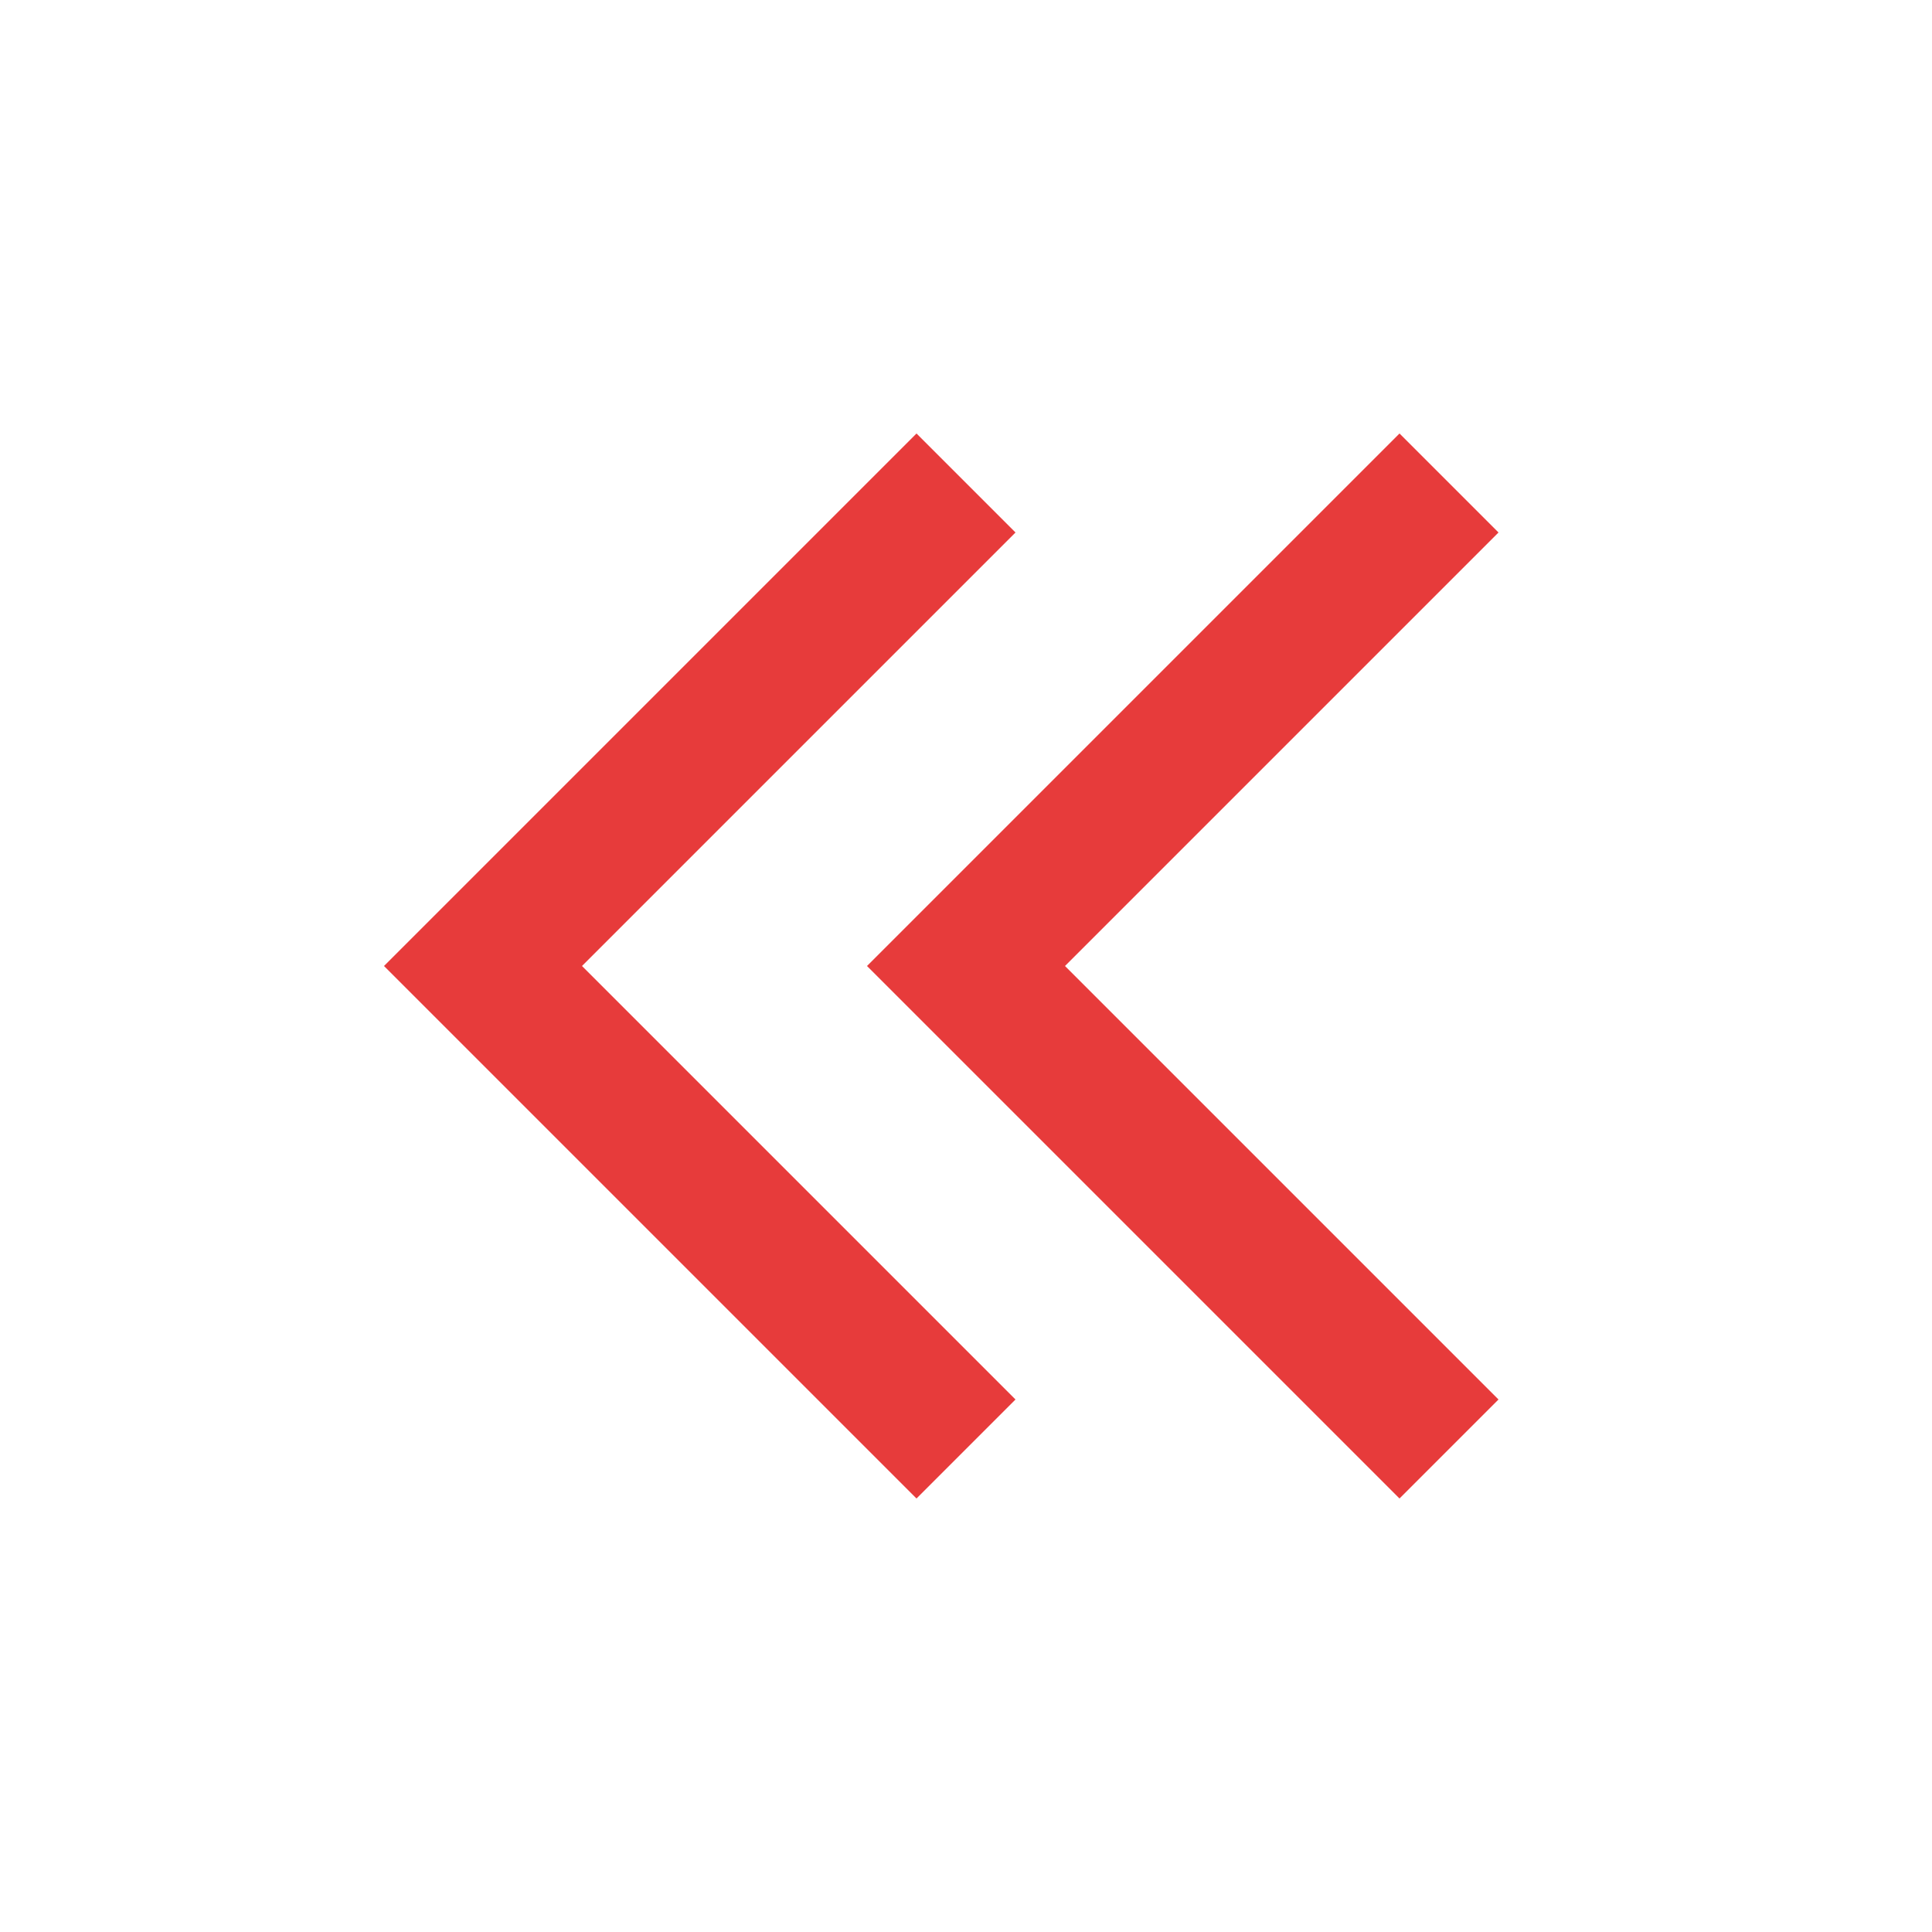
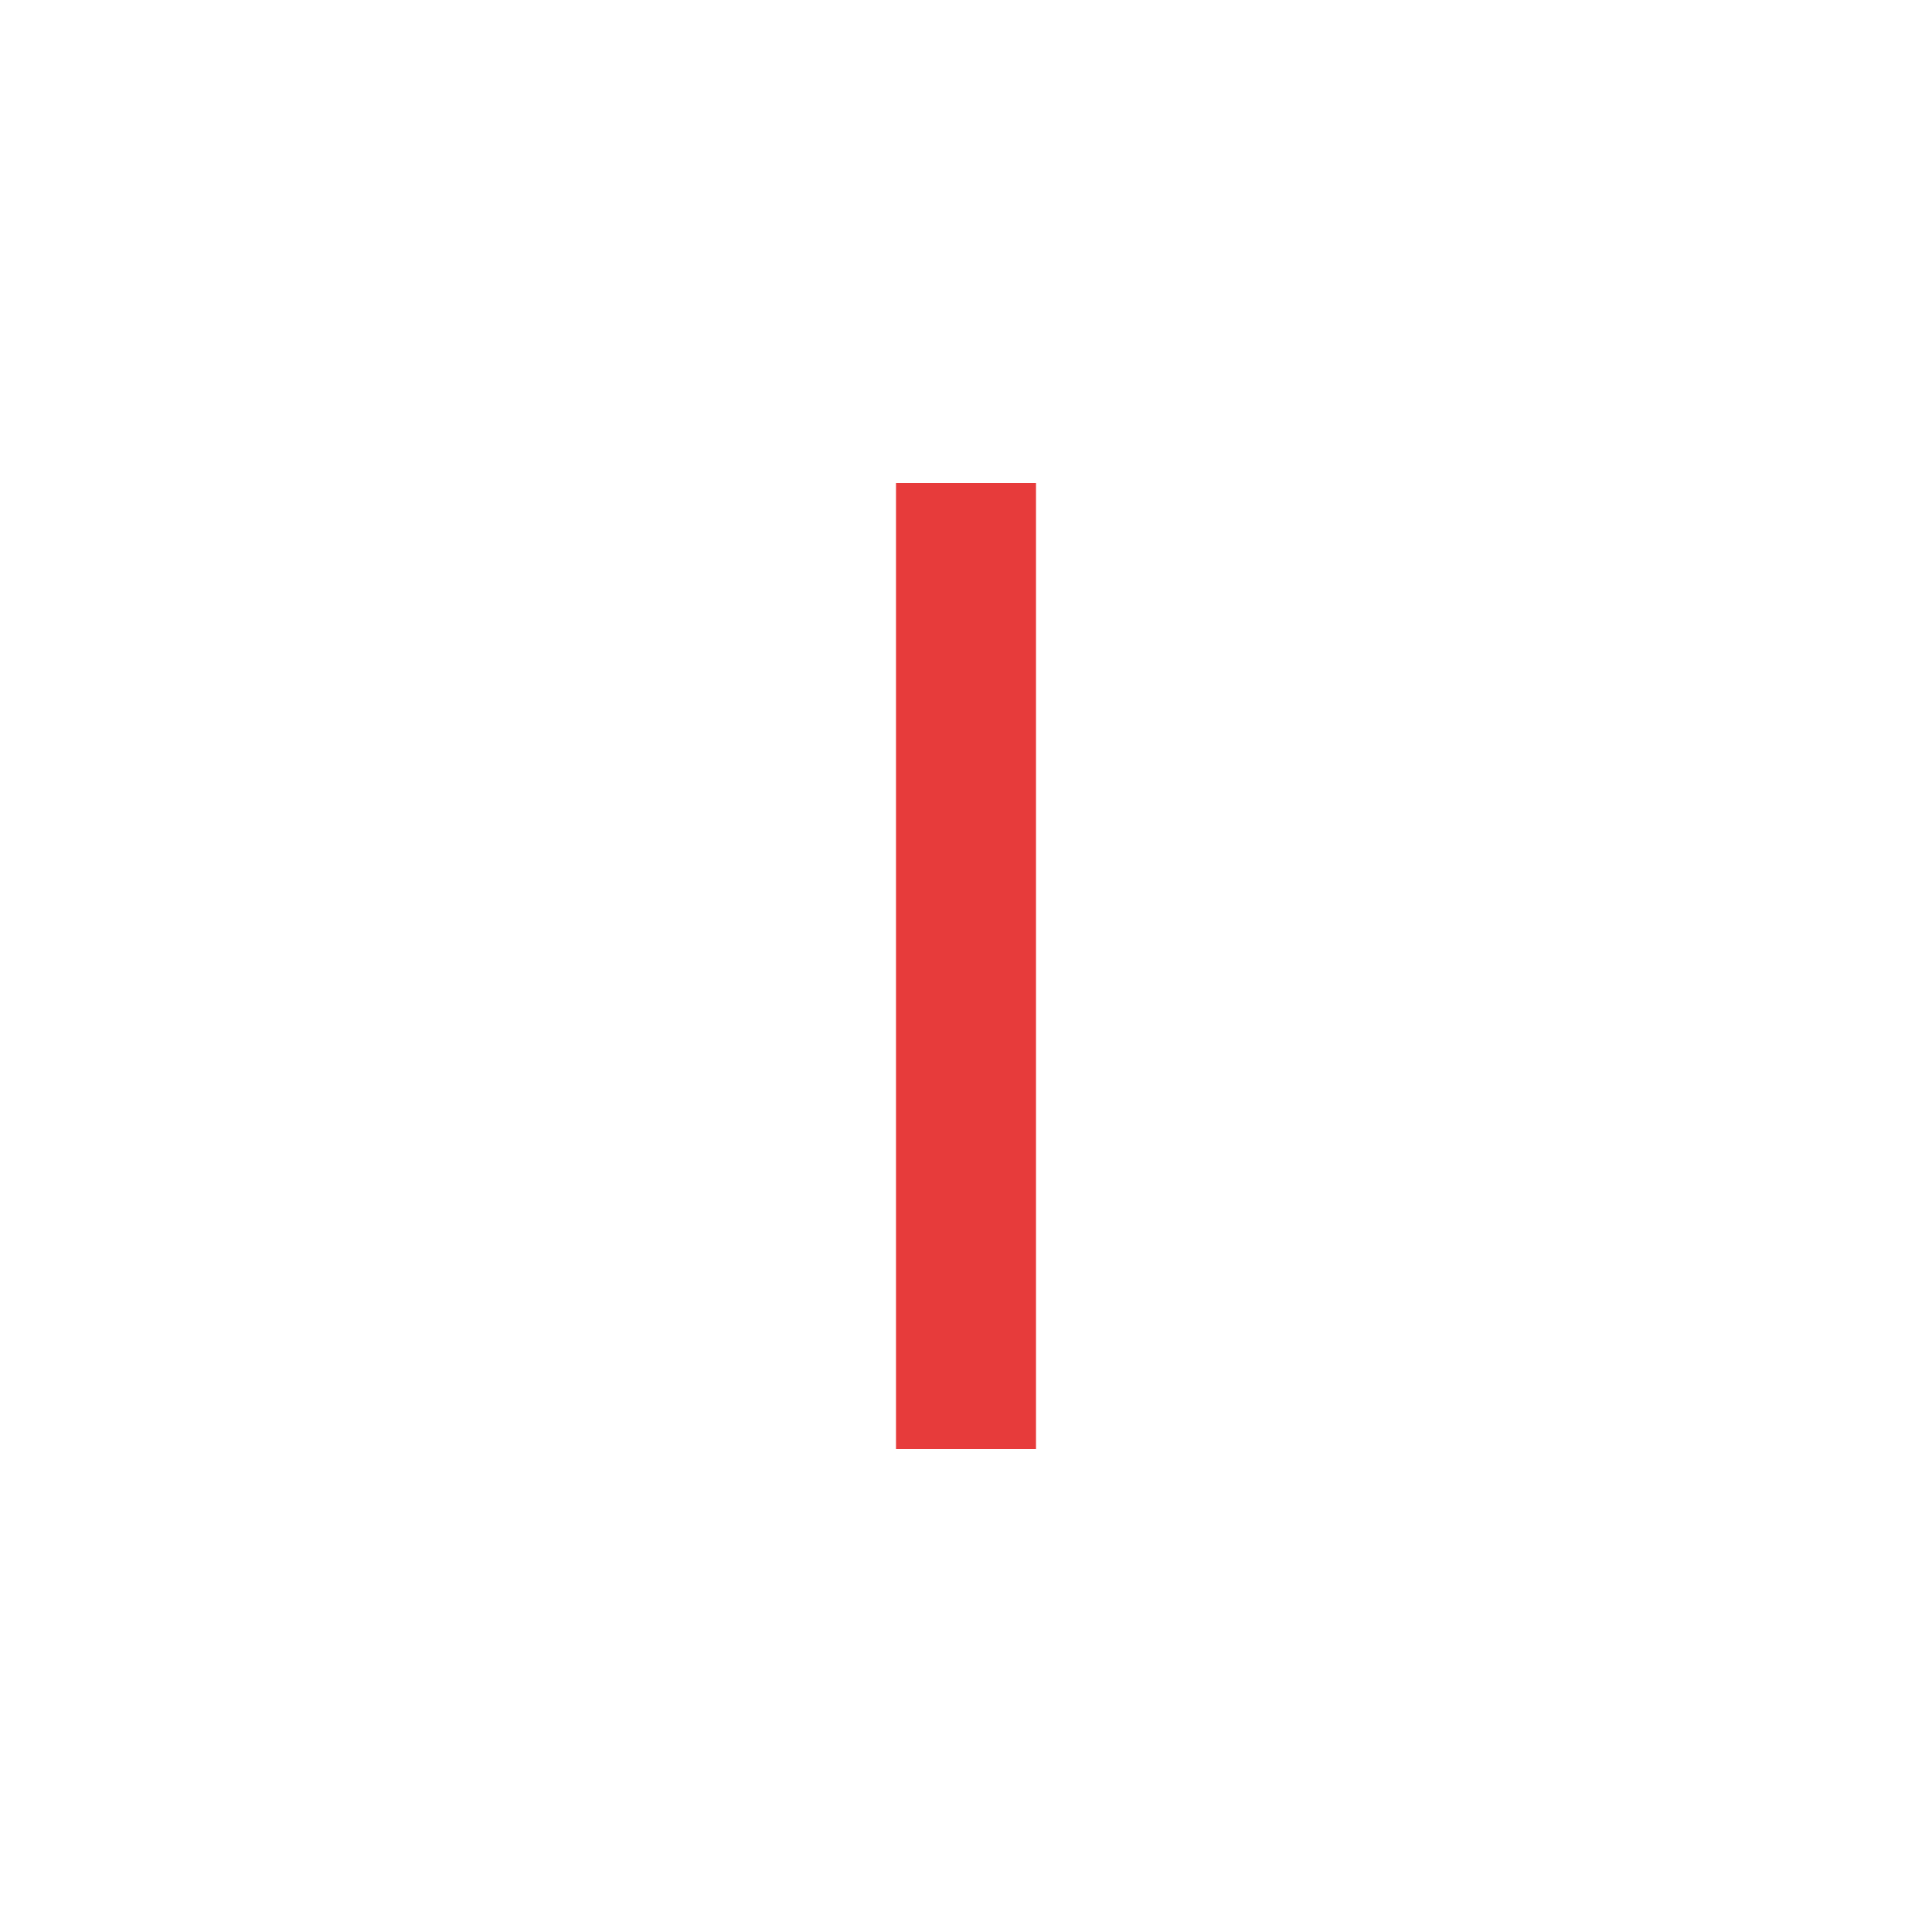
<svg xmlns="http://www.w3.org/2000/svg" width="138" height="138" viewBox="0 0 138 138" fill="none">
-   <path d="M69 103.5L34.5 69L69 34.5" stroke="#E73B3B" stroke-width="10" />
-   <path d="M103.5 103.5L69 69L103.5 34.5" stroke="#E73B3B" stroke-width="10" />
+   <path d="M69 103.5L69 34.5" stroke="#E73B3B" stroke-width="10" />
</svg>